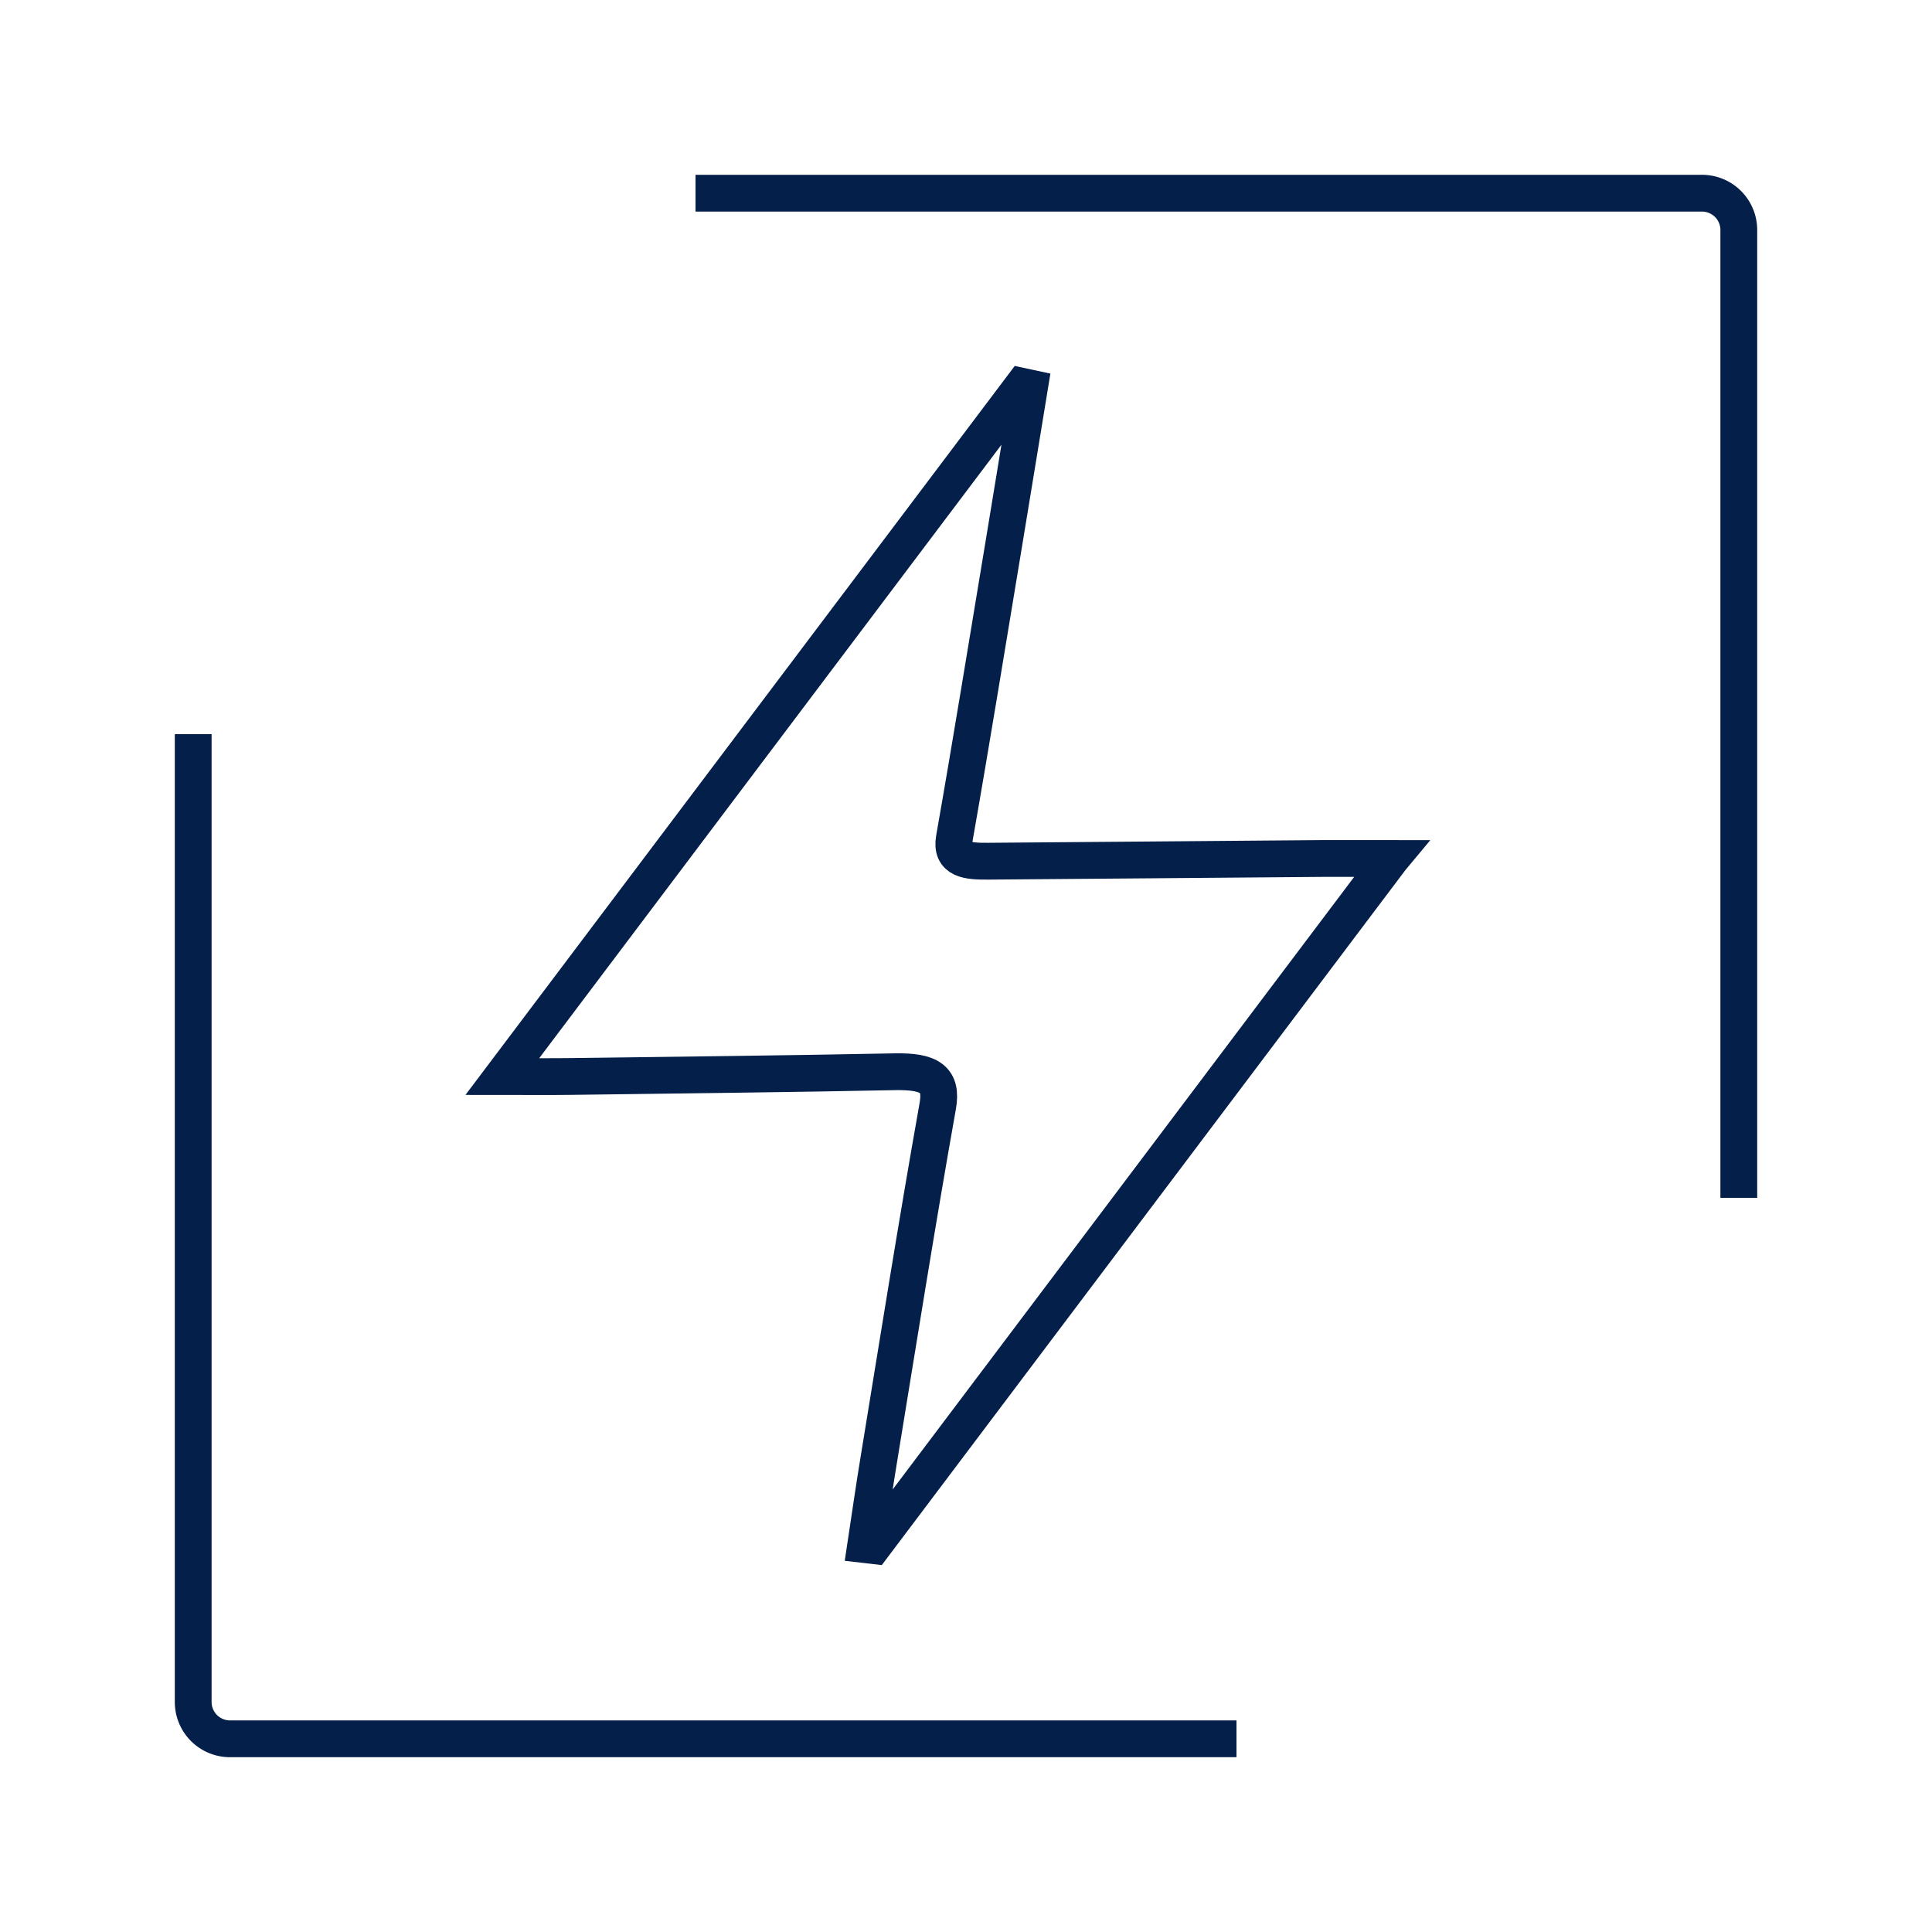
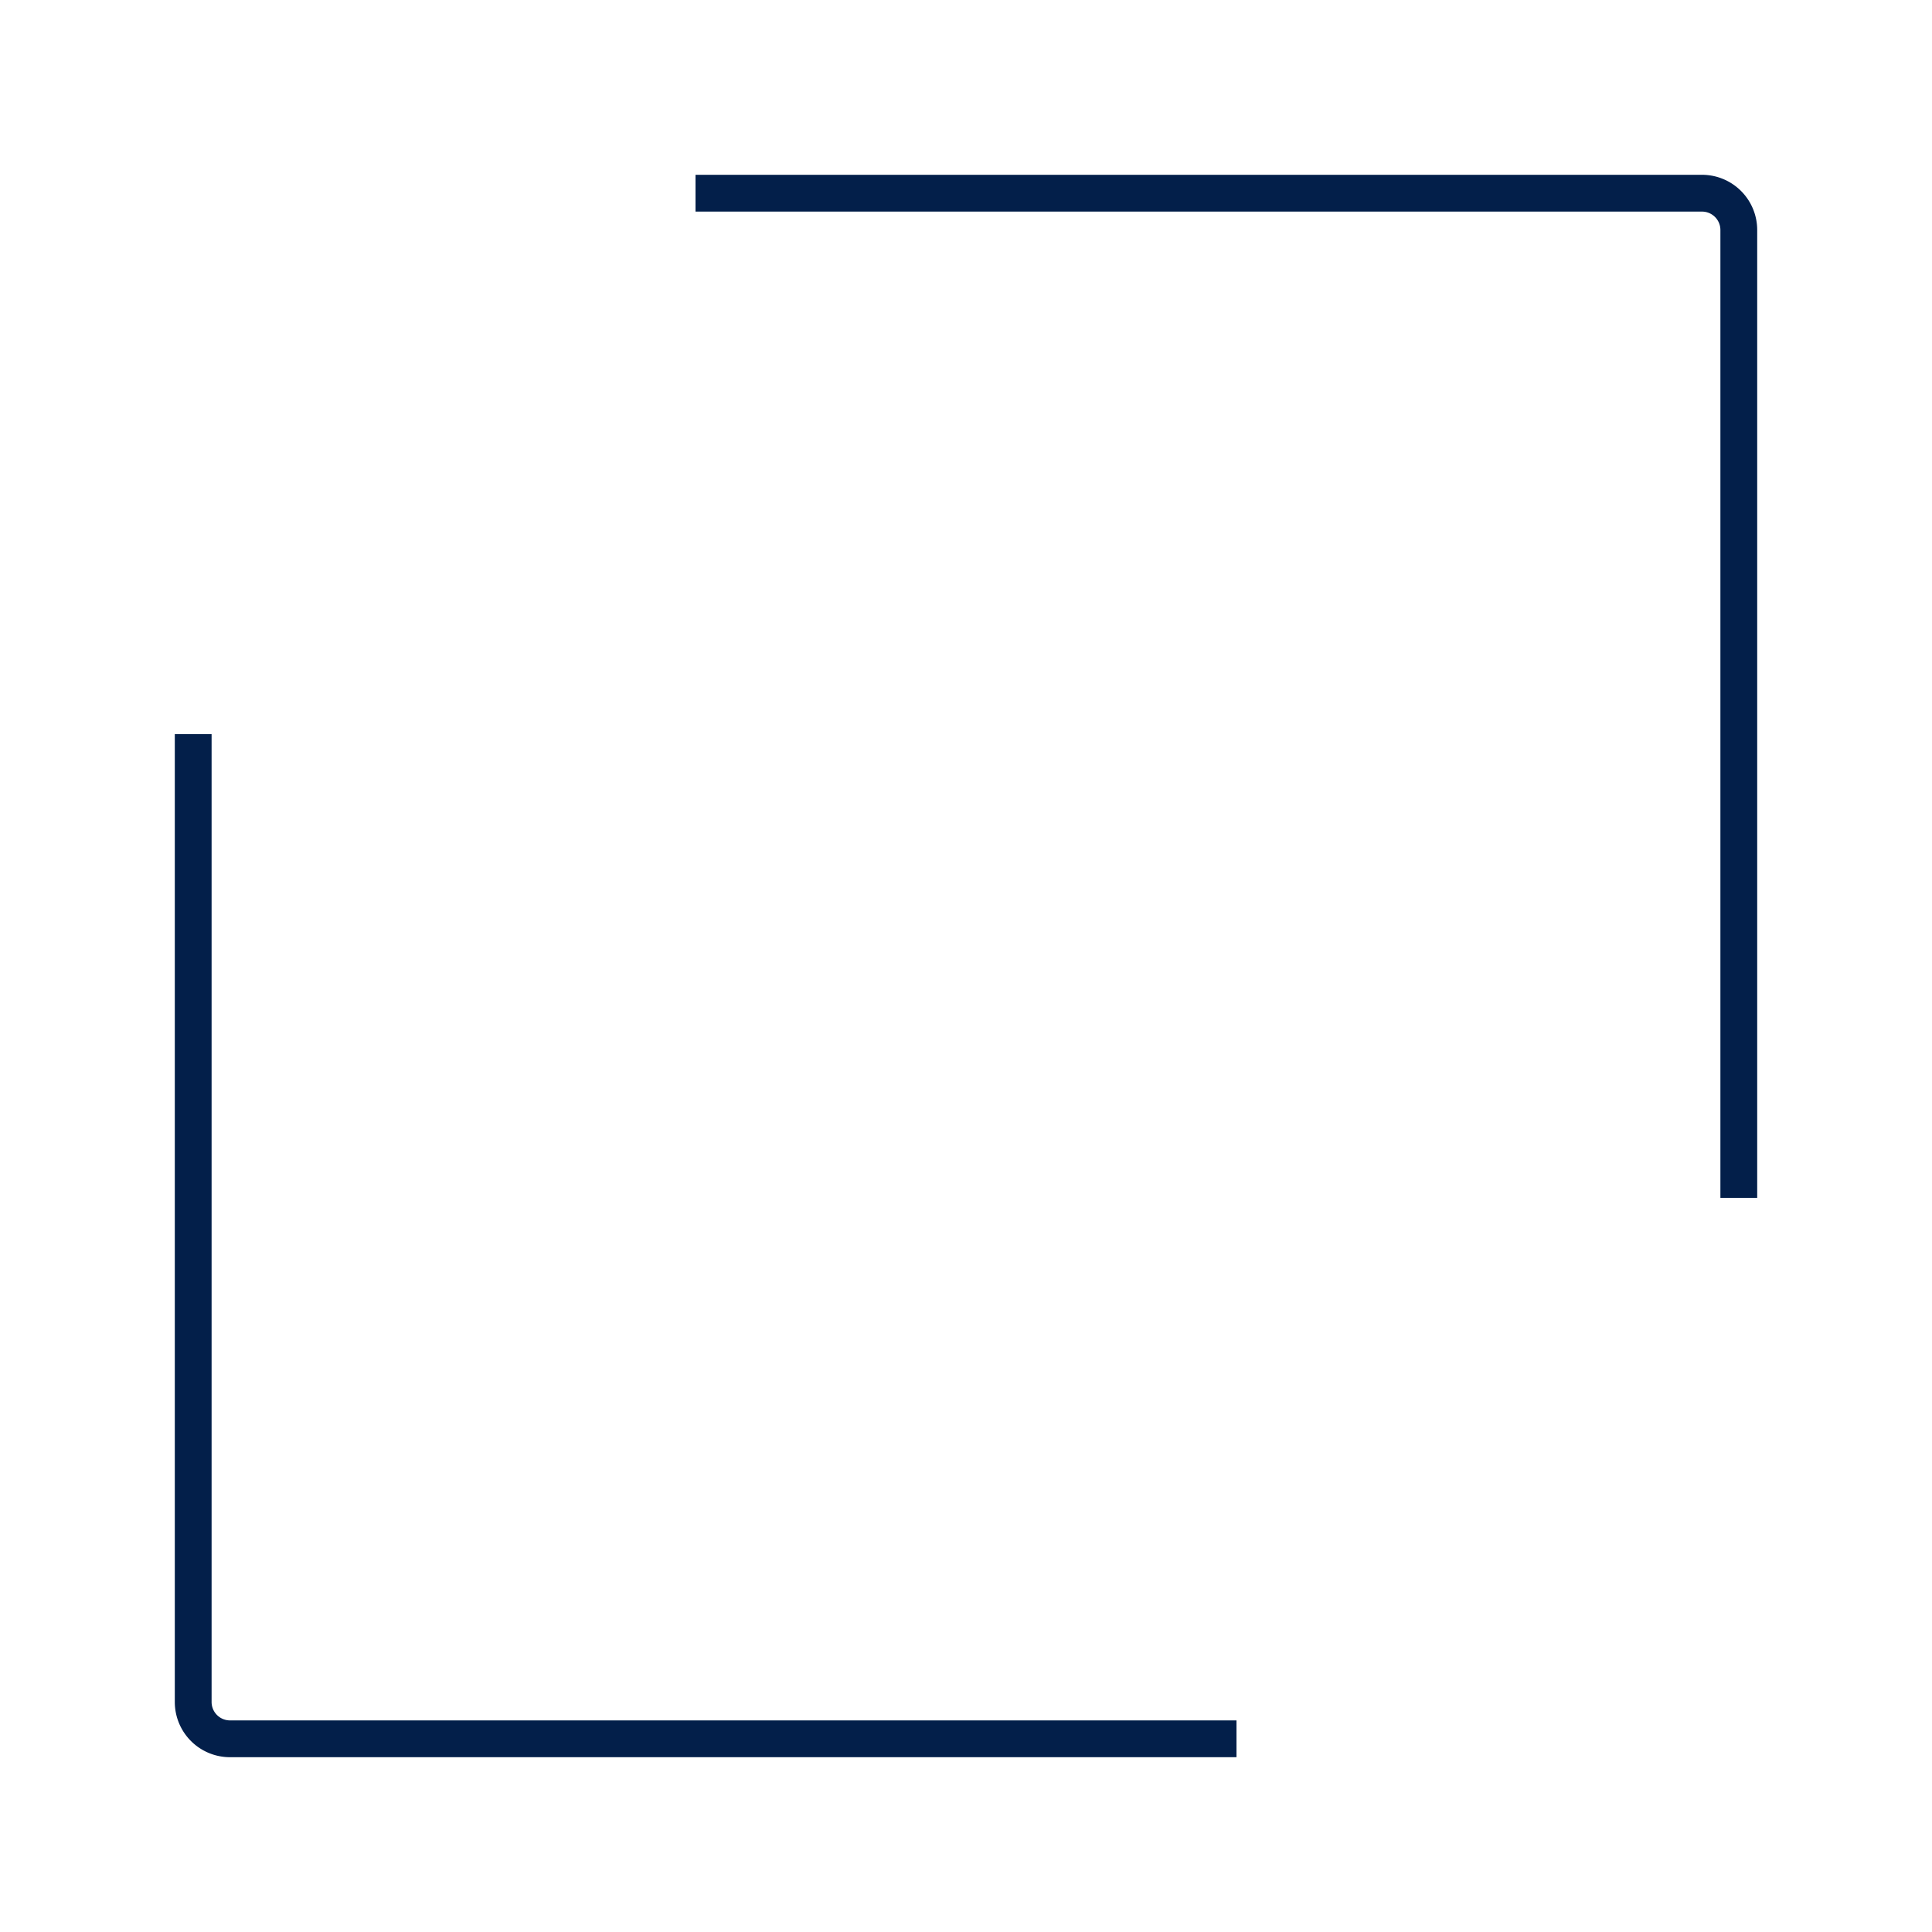
<svg xmlns="http://www.w3.org/2000/svg" fill="none" viewBox="0 0 105 105">
  <path stroke="#031F4A" stroke-width="2" d="M37.8 10.5h54.7a2 2 0 0 1 2 2v52.6M67.2 94.5H12.5a2 2 0 0 1-2-2V39.9" />
-   <path stroke="#031F4A" stroke-miterlimit="10" stroke-width="2" d="M75.6 46.66C66.11 59.26 56.79 71.628 47.469 84l-.415-.048c.235-1.55.453-3.099.71-4.644 1.048-6.403 2.064-12.808 3.201-19.2.256-1.444-.42-1.897-2.325-1.861-5.866.118-11.737.178-17.608.257-1.103.015-2.207.003-3.73.003C36.818 45.876 46.193 33.437 55.563 21l.382.082c-.462 2.813-.919 5.63-1.385 8.444-.89 5.349-1.754 10.701-2.694 16.044-.205 1.177.73 1.244 1.863 1.234 6.077-.045 12.157-.1 18.234-.148 1.04-.003 2.08.003 3.638.003Z" />
</svg>